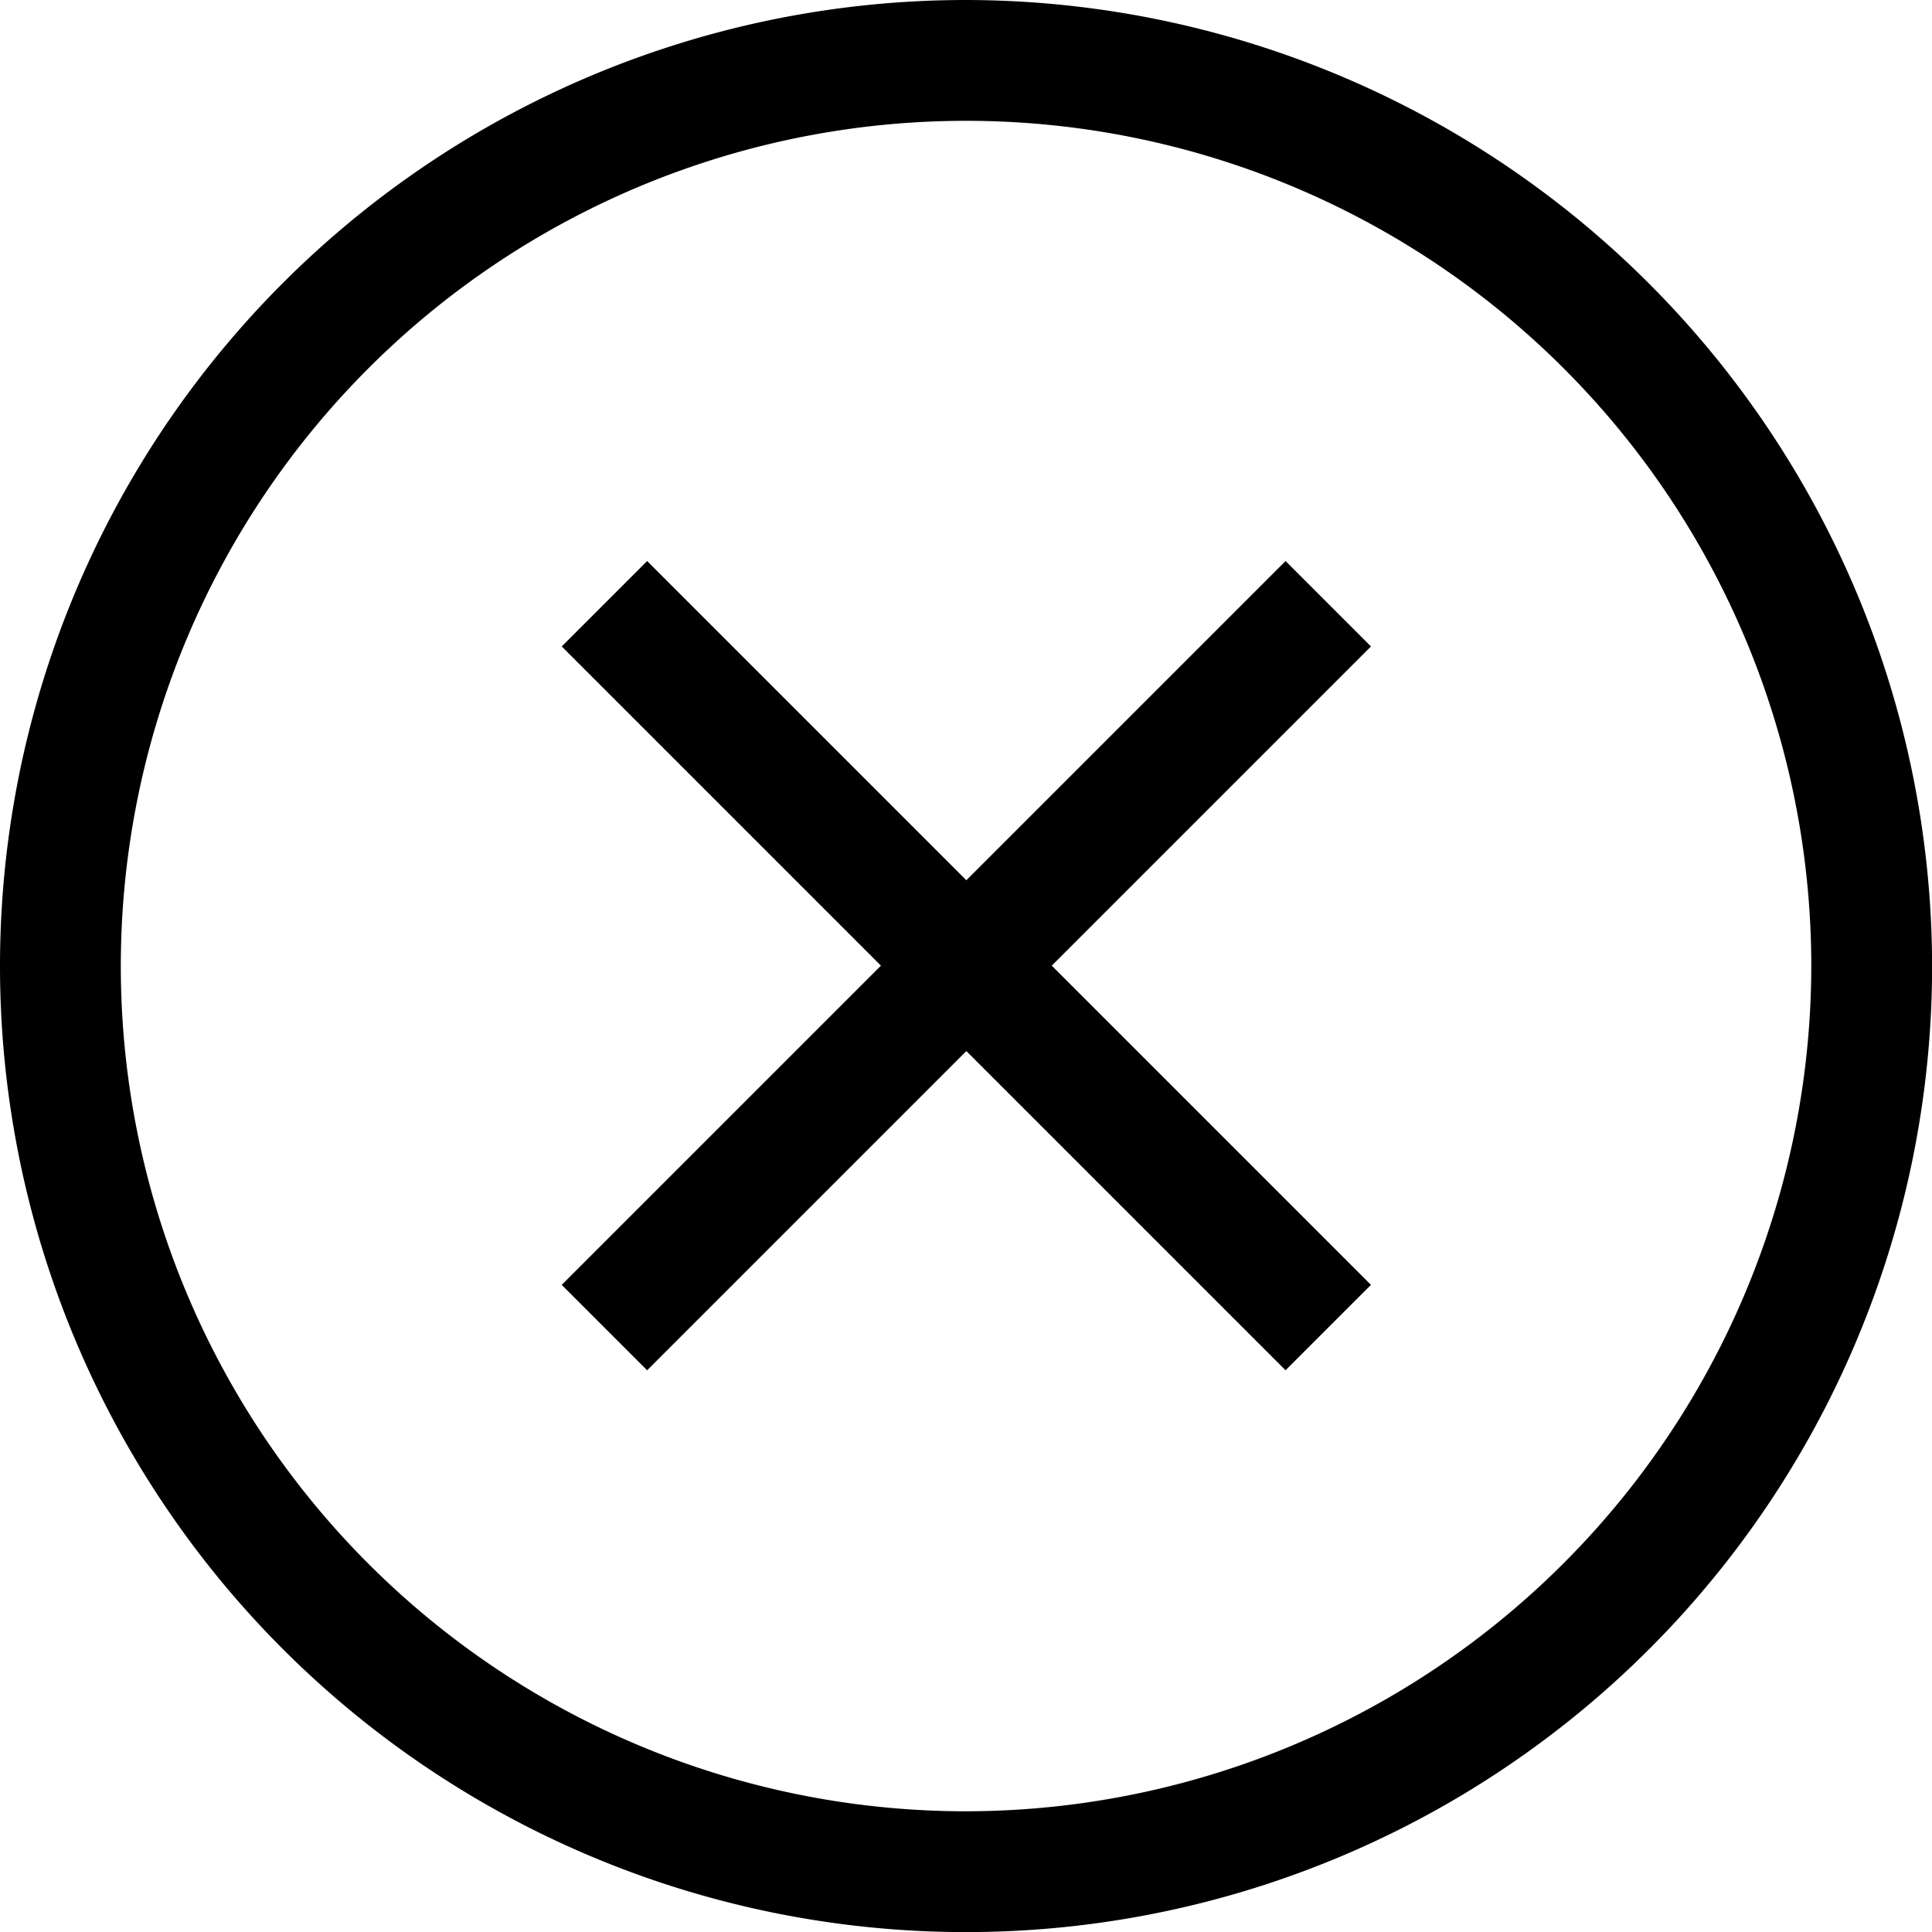
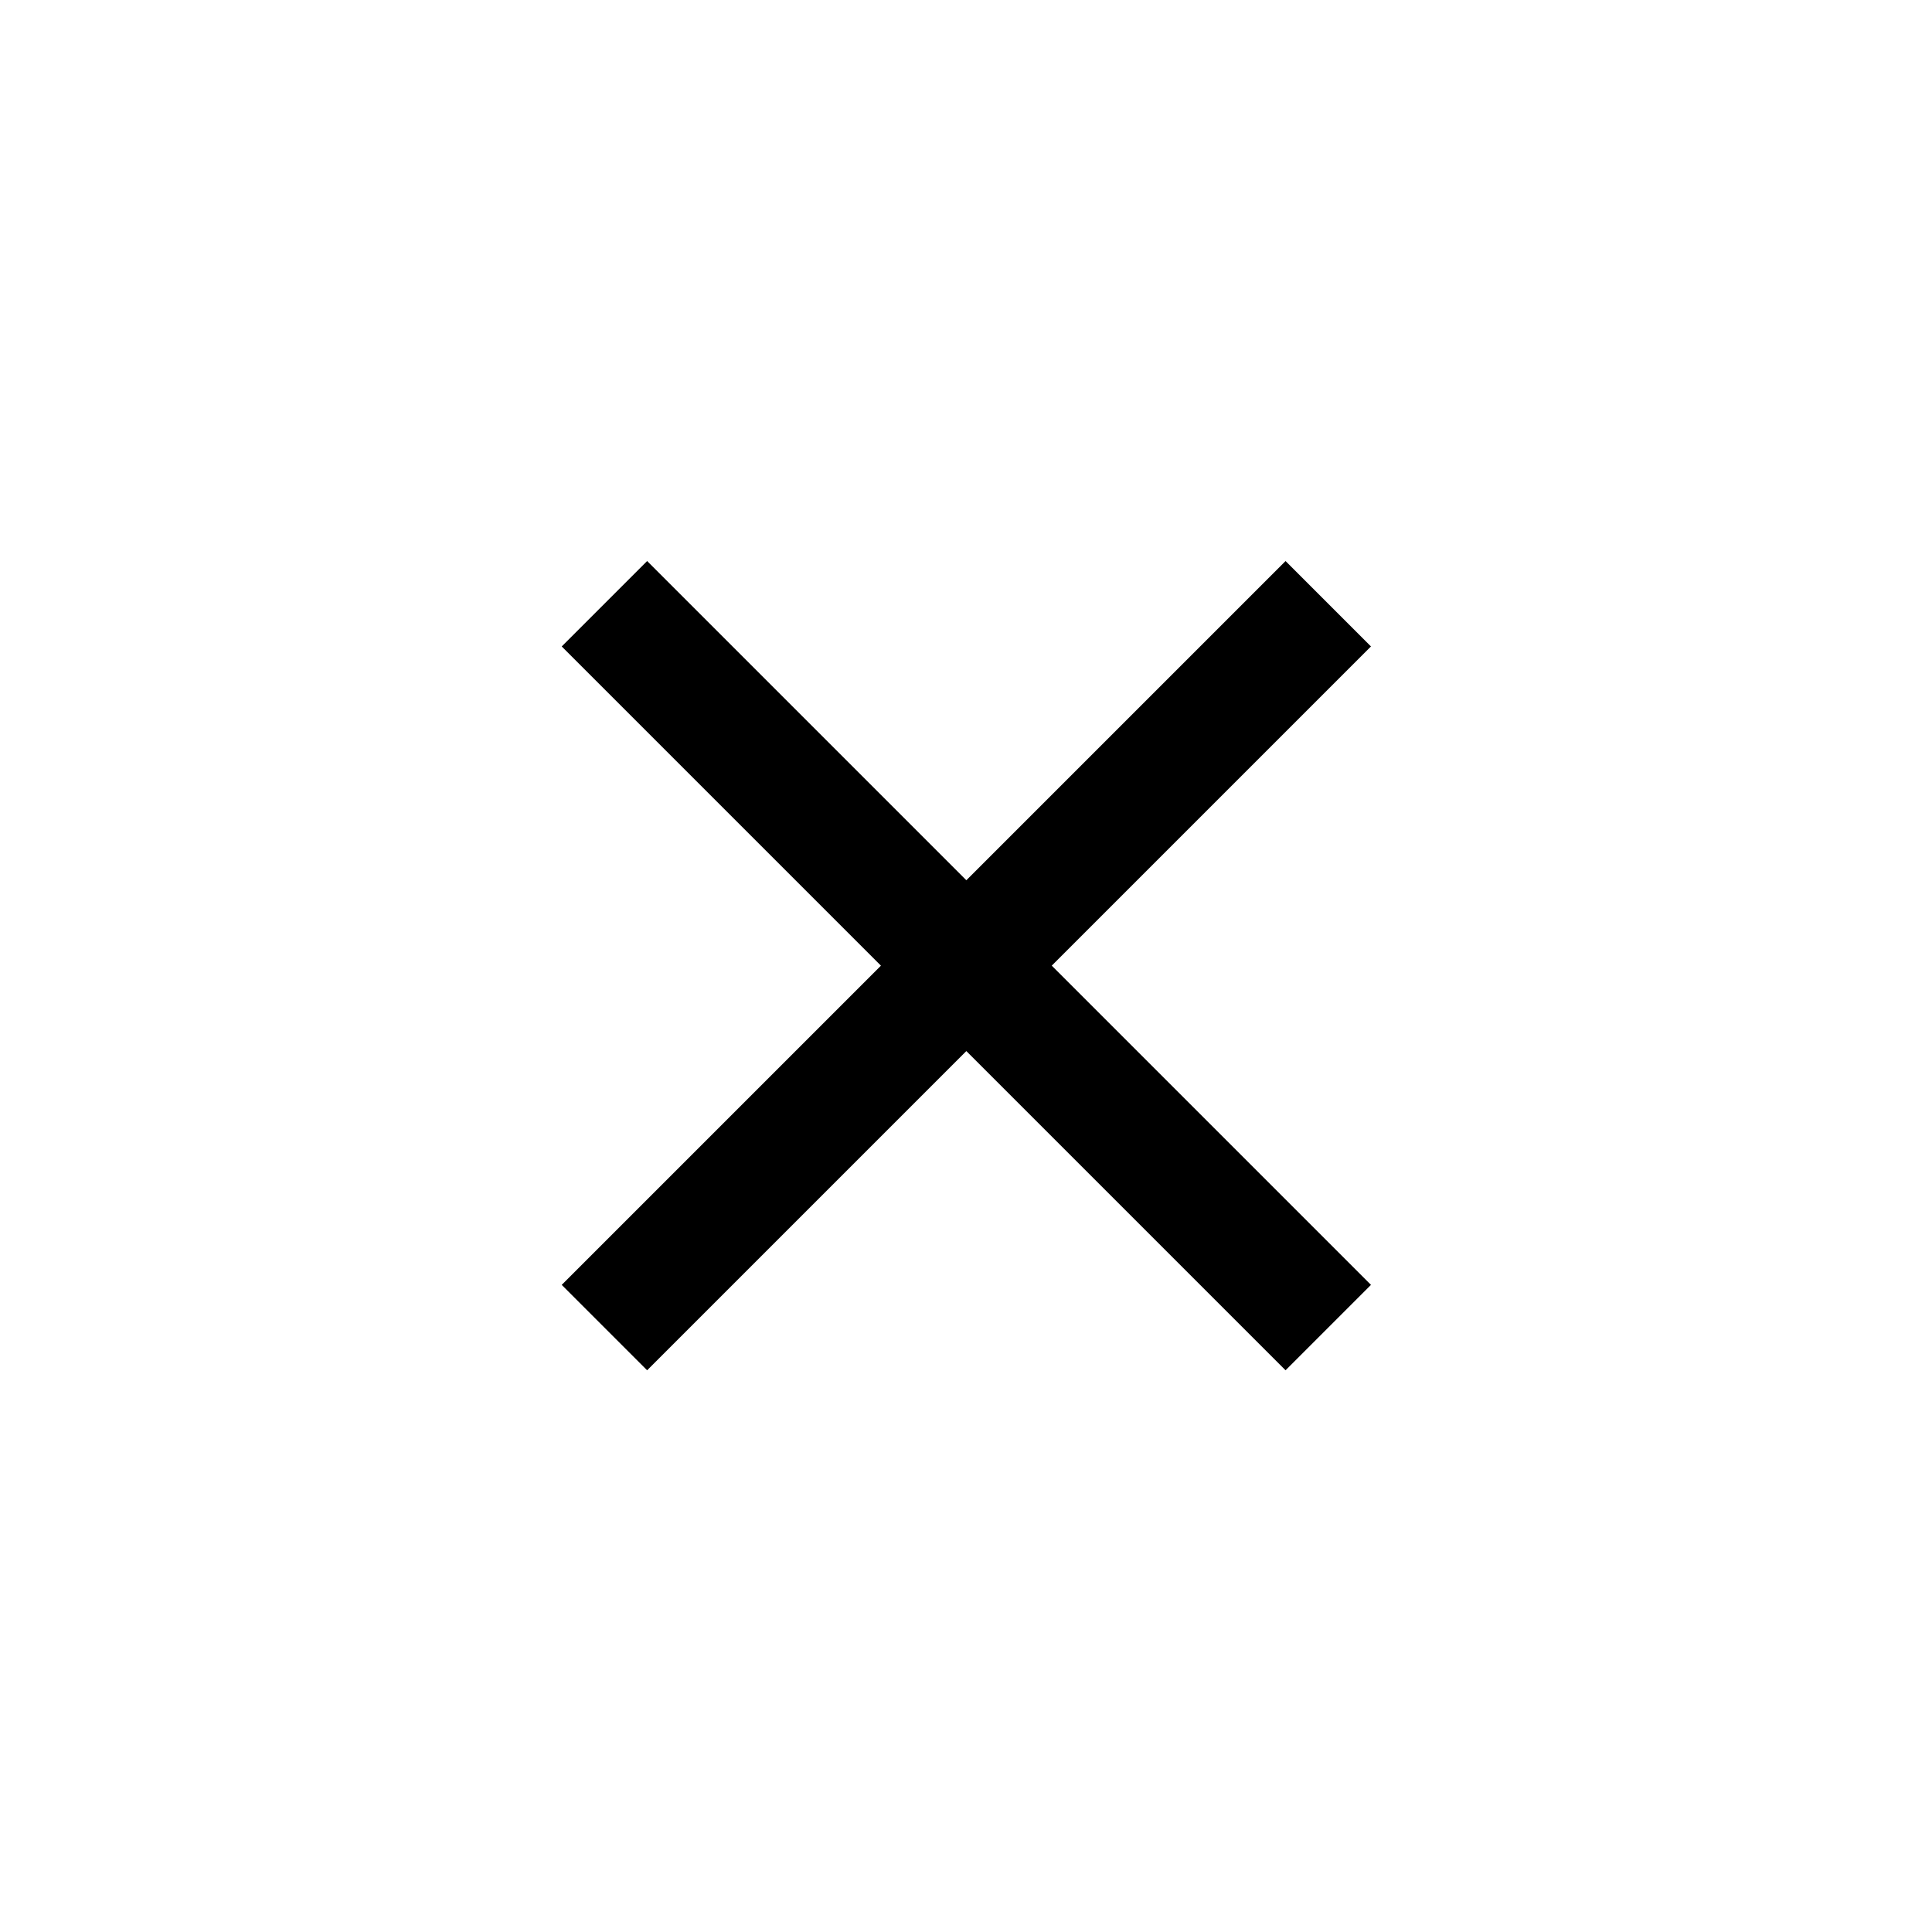
<svg xmlns="http://www.w3.org/2000/svg" id="Group_5427" data-name="Group 5427" width="19.973" height="19.973" viewBox="0 0 19.973 19.973">
-   <path id="Path_6134" data-name="Path 6134" d="M296.987,192a9.987,9.987,0,1,0,9.987,9.987A10,10,0,0,0,296.987,192Zm0,18.725a8.738,8.738,0,1,1,8.738-8.738A8.748,8.748,0,0,1,296.987,210.725Z" transform="translate(-287 -192)" />
  <path id="Path_6135" data-name="Path 6135" d="M303.783,201.293l-3.3,3.3-3.3-3.3-.883.883,3.3,3.3-3.3,3.3.883.883,3.3-3.3,3.3,3.3.883-.883-3.3-3.3,3.3-3.3Z" transform="translate(-290.493 -195.493)" />
</svg>